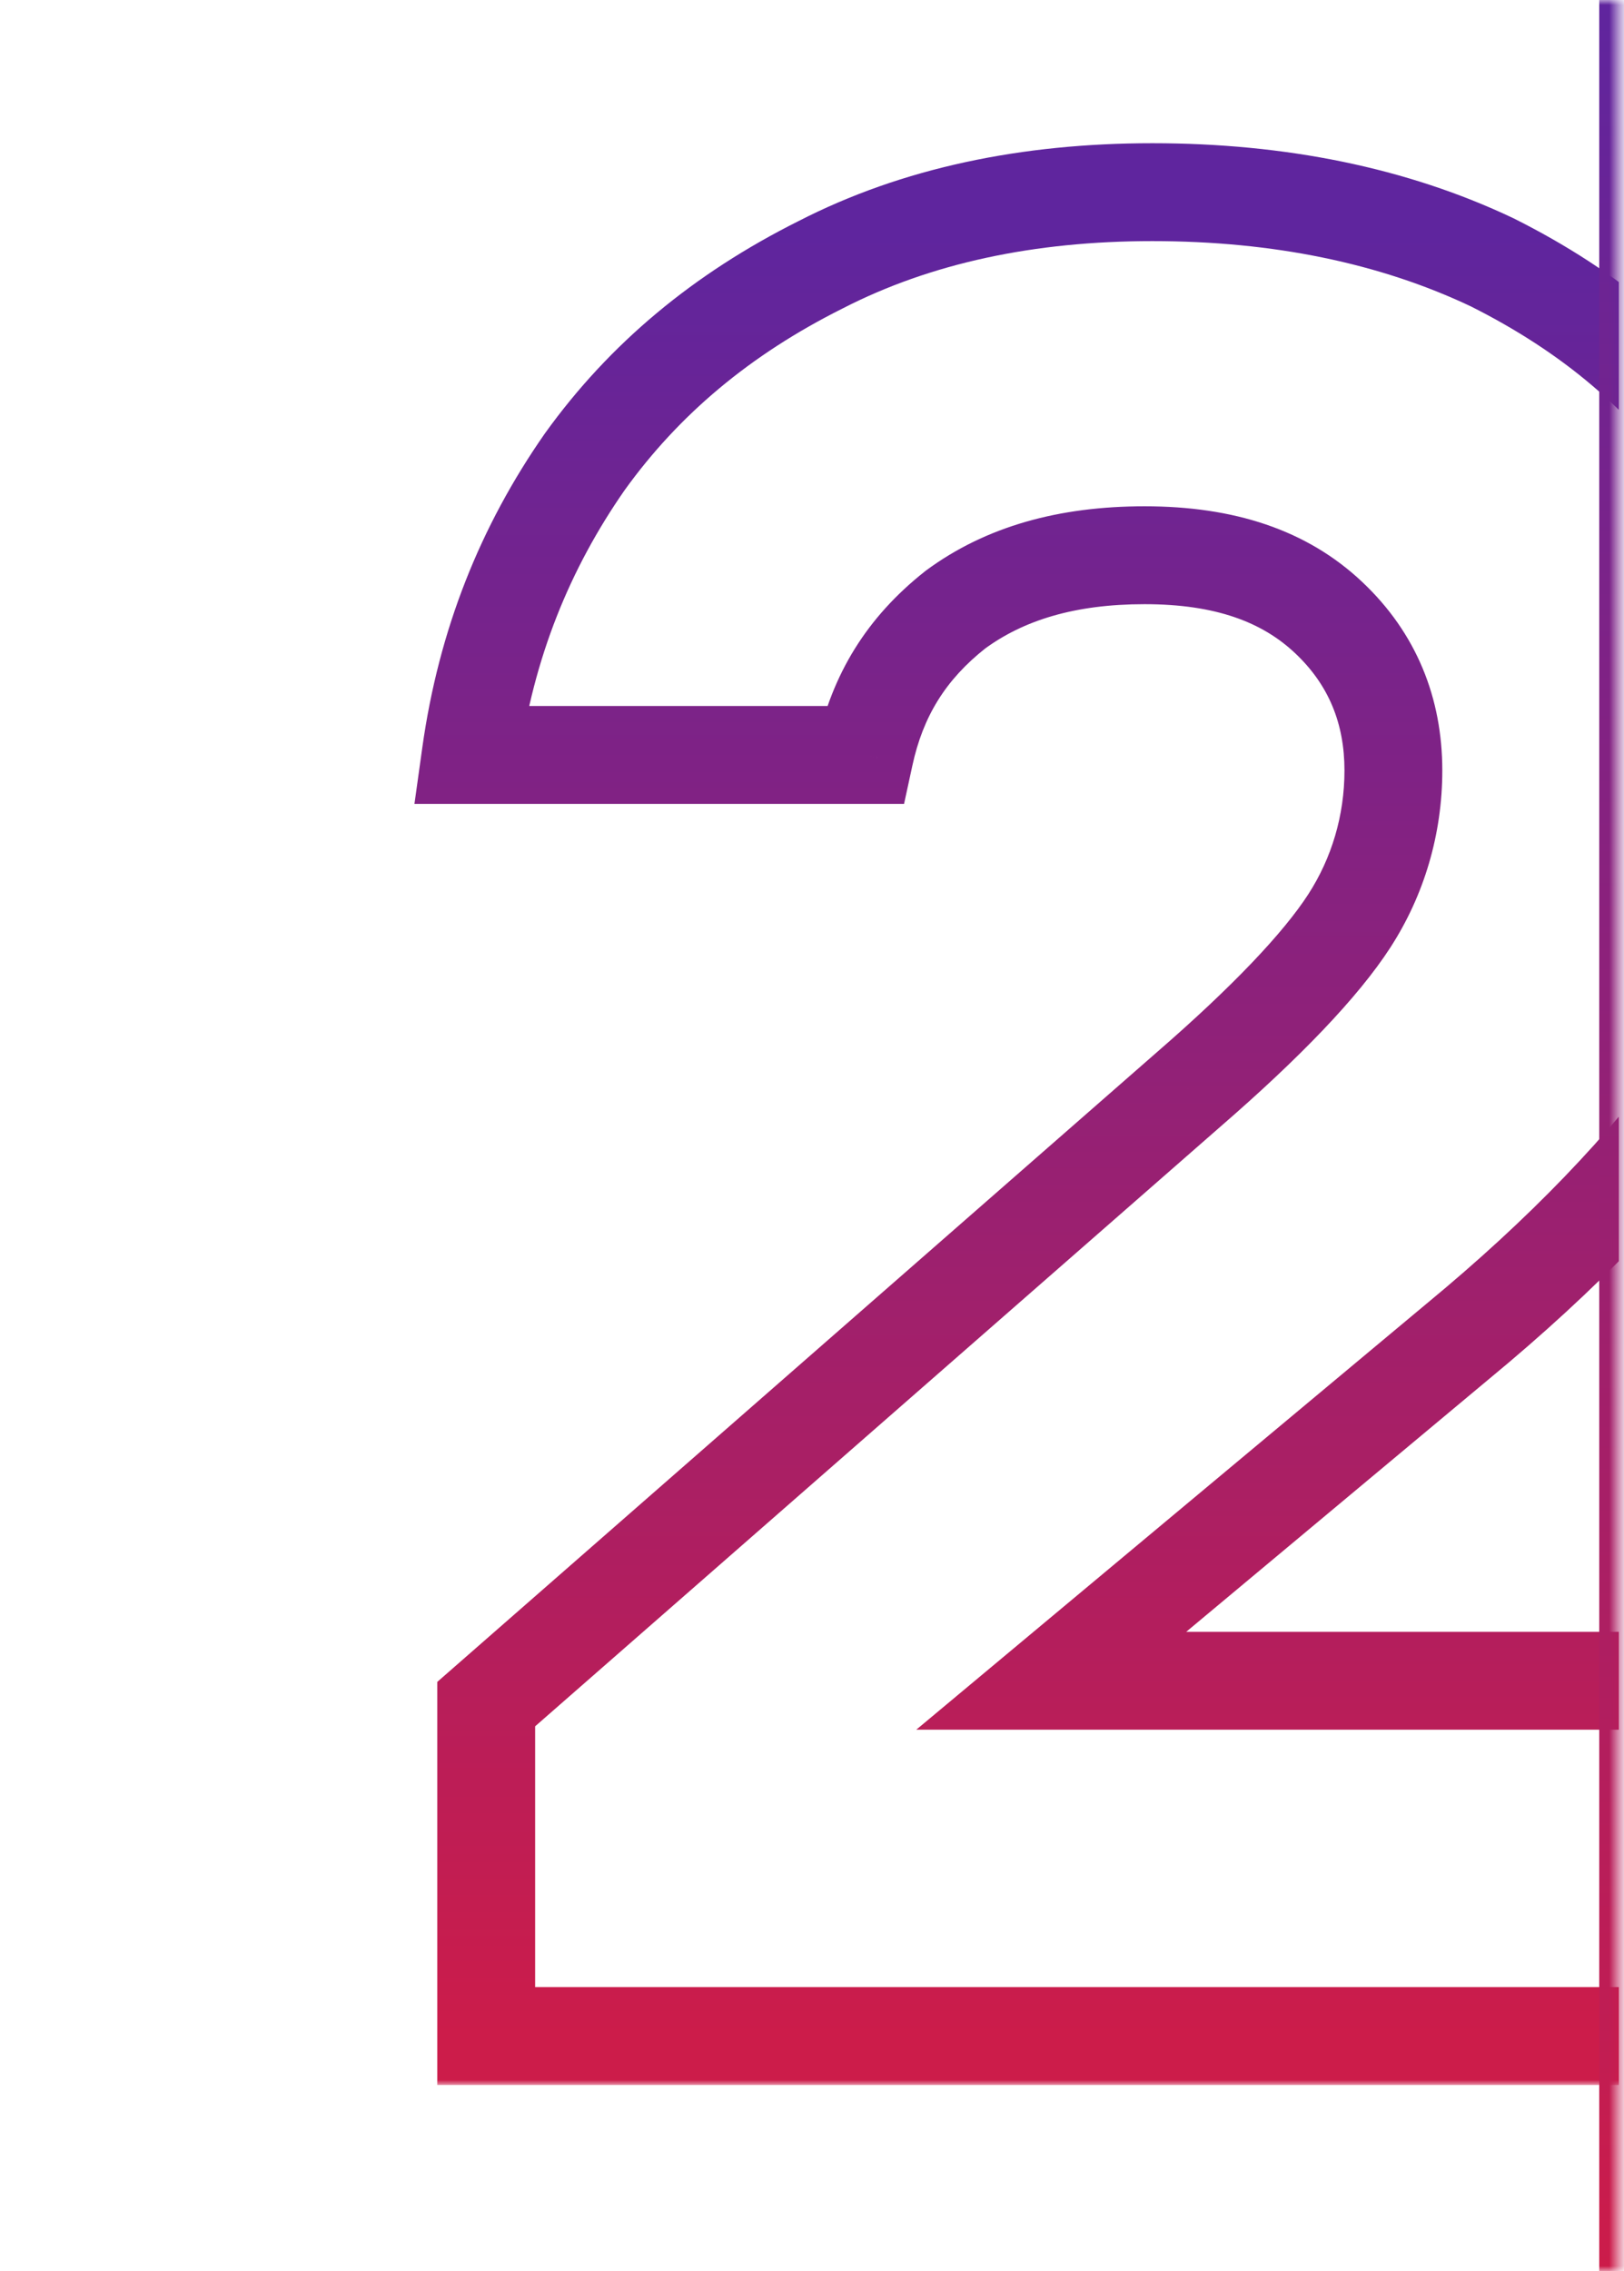
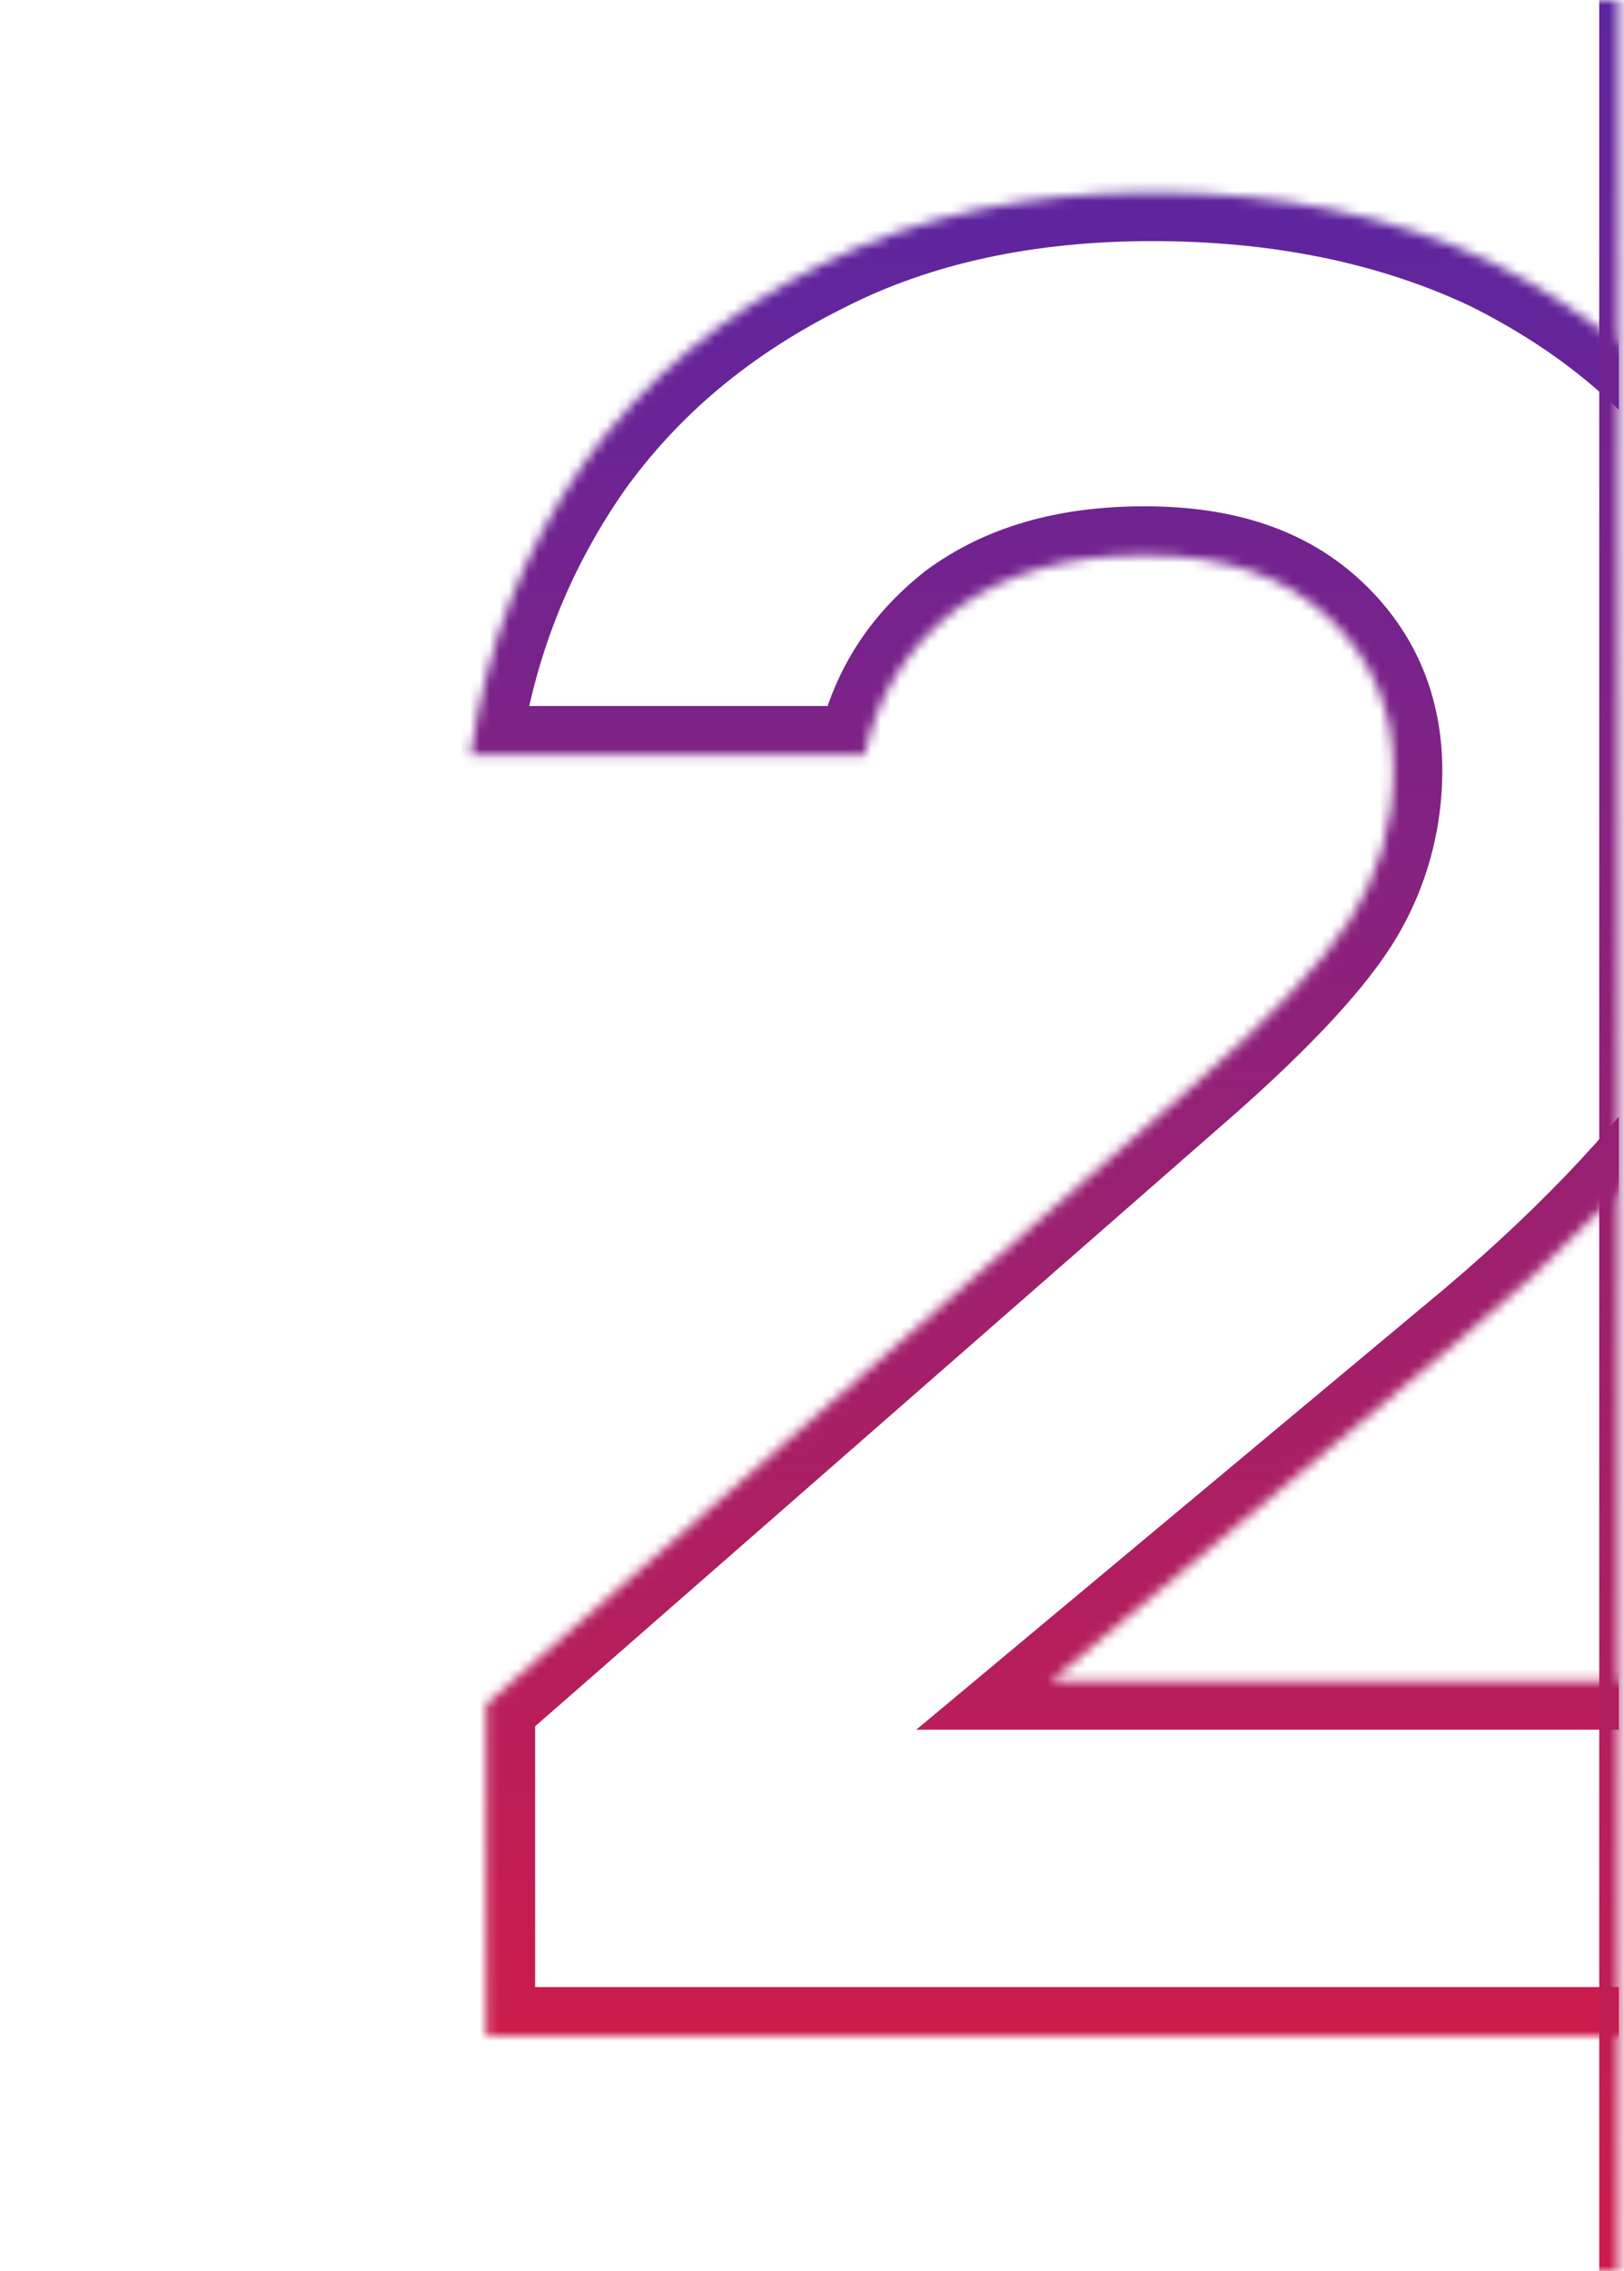
<svg xmlns="http://www.w3.org/2000/svg" width="166" height="232" viewBox="0 0 166 232" fill="none">
  <g clip-path="url(#clip0_148_954)">
    <mask id="path-1-inside-1_148_954" fill="white">
      <path d="M0.533 0H165.468V232H0.533V0Z" />
    </mask>
    <mask id="path-3-outside-2_148_954" maskUnits="userSpaceOnUse" x="41.533" y="14" width="151" height="199" fill="black">
-       <rect fill="white" x="41.533" y="14" width="151" height="199" />
      <path d="M49.699 208V174.088L121.497 111.299C129.445 104.41 135.008 98.582 137.923 94.078C140.837 89.574 142.427 84.275 142.427 78.712C142.427 72.618 140.307 67.32 135.803 63.081C131.299 58.842 125.206 56.722 116.993 56.722C109.045 56.722 102.686 58.577 97.653 62.286C92.619 66.26 89.704 71.029 88.38 77.122H48.11C49.699 65.73 53.673 55.927 59.767 47.184C65.86 38.706 73.808 32.083 83.876 27.049C93.678 22.016 105.071 19.631 117.788 19.631C130.769 19.631 142.427 22.016 152.494 26.784C162.562 31.818 170.51 38.441 176.338 47.184C182.167 55.927 185.081 66.26 185.081 77.917C185.081 90.369 181.637 100.966 175.014 109.974C168.39 119.247 159.647 128.255 149.05 136.997L107.455 171.704H186.671V208H49.699Z" />
    </mask>
-     <path d="M49.699 208H44.699V213H49.699V208ZM49.699 174.088L46.408 170.325L44.699 171.819V174.088H49.699ZM121.497 111.299L118.222 107.52L118.214 107.528L118.205 107.535L121.497 111.299ZM137.923 94.078L142.12 96.794H142.12L137.923 94.078ZM135.803 63.081L139.23 59.44L139.23 59.44L135.803 63.081ZM97.653 62.286L94.686 58.26L94.62 58.31L94.554 58.361L97.653 62.286ZM88.38 77.122V82.122H92.41L93.266 78.184L88.38 77.122ZM48.11 77.122L43.158 76.431L42.364 82.122H48.11V77.122ZM59.767 47.184L55.707 44.266L55.685 44.296L55.665 44.325L59.767 47.184ZM83.876 27.049L86.112 31.521L86.136 31.509L86.16 31.497L83.876 27.049ZM152.494 26.784L154.73 22.312L154.683 22.288L154.634 22.266L152.494 26.784ZM176.338 47.184L180.498 44.411V44.411L176.338 47.184ZM175.014 109.974L170.985 107.012L170.965 107.04L170.945 107.068L175.014 109.974ZM149.05 136.997L145.868 133.141L145.857 133.149L145.847 133.158L149.05 136.997ZM107.455 171.704L104.252 167.865L93.658 176.704H107.455V171.704ZM186.671 171.704H191.671V166.704H186.671V171.704ZM186.671 208V213H191.671V208H186.671ZM54.699 208V174.088H44.699V208H54.699ZM52.991 177.852L124.788 115.062L118.205 107.535L46.408 170.325L52.991 177.852ZM124.771 115.077C132.801 108.118 138.808 101.913 142.12 96.794L133.725 91.362C131.208 95.25 126.088 100.703 118.222 107.52L124.771 115.077ZM142.12 96.794C145.56 91.479 147.427 85.236 147.427 78.712H137.427C137.427 83.314 136.114 87.669 133.725 91.362L142.12 96.794ZM147.427 78.712C147.427 71.329 144.801 64.683 139.23 59.44L132.376 66.722C135.813 69.956 137.427 73.907 137.427 78.712H147.427ZM139.23 59.44C133.557 54.1 126.103 51.722 116.993 51.722V61.722C124.309 61.722 129.042 63.583 132.376 66.722L139.23 59.44ZM116.993 51.722C108.248 51.722 100.774 53.775 94.686 58.26L100.618 66.311C104.598 63.379 109.842 61.722 116.993 61.722V51.722ZM94.554 58.361C88.599 63.063 85.061 68.849 83.494 76.06L93.266 78.184C94.347 73.208 96.638 69.457 100.751 66.21L94.554 58.361ZM88.38 72.122H48.11V82.122H88.38V72.122ZM53.062 77.813C54.541 67.208 58.221 58.147 63.869 50.043L55.665 44.325C49.126 53.708 44.857 64.252 43.158 76.431L53.062 77.813ZM63.827 50.103C69.408 42.338 76.706 36.224 86.112 31.521L81.64 22.577C70.91 27.942 62.313 35.075 55.707 44.266L63.827 50.103ZM86.16 31.497C95.116 26.898 105.691 24.631 117.788 24.631V14.631C104.45 14.631 92.241 17.133 81.592 22.602L86.16 31.497ZM117.788 24.631C130.159 24.631 141.064 26.902 150.354 31.303L154.634 22.266C143.789 17.129 131.38 14.631 117.788 14.631V24.631ZM150.258 31.256C159.667 35.961 166.901 42.043 172.178 49.958L180.498 44.411C174.118 34.84 165.456 27.675 154.73 22.312L150.258 31.256ZM172.178 49.958C177.394 57.781 180.081 67.122 180.081 77.917H190.081C190.081 65.397 186.94 54.073 180.498 44.411L172.178 49.958ZM180.081 77.917C180.081 89.376 176.935 98.92 170.985 107.012L179.042 112.936C186.338 103.013 190.081 91.362 190.081 77.917H180.081ZM170.945 107.068C164.633 115.904 156.218 124.602 145.868 133.141L152.232 140.854C163.077 131.907 172.147 122.59 179.082 112.88L170.945 107.068ZM145.847 133.158L104.252 167.865L110.658 175.543L152.253 140.836L145.847 133.158ZM107.455 176.704H186.671V166.704H107.455V176.704ZM181.671 171.704V208H191.671V171.704H181.671ZM186.671 203H49.699V213H186.671V203Z" fill="url(#paint0_linear_148_954)" mask="url(#path-3-outside-2_148_954)" />
+     <path d="M49.699 208H44.699V213H49.699V208ZM49.699 174.088L46.408 170.325L44.699 171.819V174.088H49.699ZM121.497 111.299L118.222 107.52L118.214 107.528L118.205 107.535L121.497 111.299ZM137.923 94.078L142.12 96.794H142.12L137.923 94.078ZM135.803 63.081L139.23 59.44L139.23 59.44L135.803 63.081ZM97.653 62.286L94.686 58.26L94.62 58.31L94.554 58.361L97.653 62.286ZM88.38 77.122V82.122H92.41L93.266 78.184L88.38 77.122ZM48.11 77.122L43.158 76.431L42.364 82.122H48.11V77.122ZM59.767 47.184L55.707 44.266L55.685 44.296L55.665 44.325L59.767 47.184ZM83.876 27.049L86.112 31.521L86.136 31.509L86.16 31.497L83.876 27.049ZM152.494 26.784L154.73 22.312L154.683 22.288L154.634 22.266L152.494 26.784ZM176.338 47.184L180.498 44.411V44.411ZM175.014 109.974L170.985 107.012L170.965 107.04L170.945 107.068L175.014 109.974ZM149.05 136.997L145.868 133.141L145.857 133.149L145.847 133.158L149.05 136.997ZM107.455 171.704L104.252 167.865L93.658 176.704H107.455V171.704ZM186.671 171.704H191.671V166.704H186.671V171.704ZM186.671 208V213H191.671V208H186.671ZM54.699 208V174.088H44.699V208H54.699ZM52.991 177.852L124.788 115.062L118.205 107.535L46.408 170.325L52.991 177.852ZM124.771 115.077C132.801 108.118 138.808 101.913 142.12 96.794L133.725 91.362C131.208 95.25 126.088 100.703 118.222 107.52L124.771 115.077ZM142.12 96.794C145.56 91.479 147.427 85.236 147.427 78.712H137.427C137.427 83.314 136.114 87.669 133.725 91.362L142.12 96.794ZM147.427 78.712C147.427 71.329 144.801 64.683 139.23 59.44L132.376 66.722C135.813 69.956 137.427 73.907 137.427 78.712H147.427ZM139.23 59.44C133.557 54.1 126.103 51.722 116.993 51.722V61.722C124.309 61.722 129.042 63.583 132.376 66.722L139.23 59.44ZM116.993 51.722C108.248 51.722 100.774 53.775 94.686 58.26L100.618 66.311C104.598 63.379 109.842 61.722 116.993 61.722V51.722ZM94.554 58.361C88.599 63.063 85.061 68.849 83.494 76.06L93.266 78.184C94.347 73.208 96.638 69.457 100.751 66.21L94.554 58.361ZM88.38 72.122H48.11V82.122H88.38V72.122ZM53.062 77.813C54.541 67.208 58.221 58.147 63.869 50.043L55.665 44.325C49.126 53.708 44.857 64.252 43.158 76.431L53.062 77.813ZM63.827 50.103C69.408 42.338 76.706 36.224 86.112 31.521L81.64 22.577C70.91 27.942 62.313 35.075 55.707 44.266L63.827 50.103ZM86.16 31.497C95.116 26.898 105.691 24.631 117.788 24.631V14.631C104.45 14.631 92.241 17.133 81.592 22.602L86.16 31.497ZM117.788 24.631C130.159 24.631 141.064 26.902 150.354 31.303L154.634 22.266C143.789 17.129 131.38 14.631 117.788 14.631V24.631ZM150.258 31.256C159.667 35.961 166.901 42.043 172.178 49.958L180.498 44.411C174.118 34.84 165.456 27.675 154.73 22.312L150.258 31.256ZM172.178 49.958C177.394 57.781 180.081 67.122 180.081 77.917H190.081C190.081 65.397 186.94 54.073 180.498 44.411L172.178 49.958ZM180.081 77.917C180.081 89.376 176.935 98.92 170.985 107.012L179.042 112.936C186.338 103.013 190.081 91.362 190.081 77.917H180.081ZM170.945 107.068C164.633 115.904 156.218 124.602 145.868 133.141L152.232 140.854C163.077 131.907 172.147 122.59 179.082 112.88L170.945 107.068ZM145.847 133.158L104.252 167.865L110.658 175.543L152.253 140.836L145.847 133.158ZM107.455 176.704H186.671V166.704H107.455V176.704ZM181.671 171.704V208H191.671V171.704H181.671ZM186.671 203H49.699V213H186.671V203Z" fill="url(#paint0_linear_148_954)" mask="url(#path-3-outside-2_148_954)" />
  </g>
  <path d="M163.468 0V232H167.468V0H163.468Z" fill="url(#paint1_linear_148_954)" mask="url(#path-1-inside-1_148_954)" />
  <defs>
    <linearGradient id="paint0_linear_148_954" x1="141.001" y1="24" x2="141.001" y2="208" gradientUnits="userSpaceOnUse">
      <stop stop-color="#5F259E" />
      <stop offset="1" stop-color="#CC1C4A" />
    </linearGradient>
    <linearGradient id="paint1_linear_148_954" x1="83.001" y1="0" x2="83.001" y2="232" gradientUnits="userSpaceOnUse">
      <stop stop-color="#5F259E" />
      <stop offset="1" stop-color="#CC1C4A" />
    </linearGradient>
    <clipPath id="clip0_148_954">
      <path d="M0.533 0H165.468V232H0.533V0Z" fill="white" />
    </clipPath>
  </defs>
</svg>